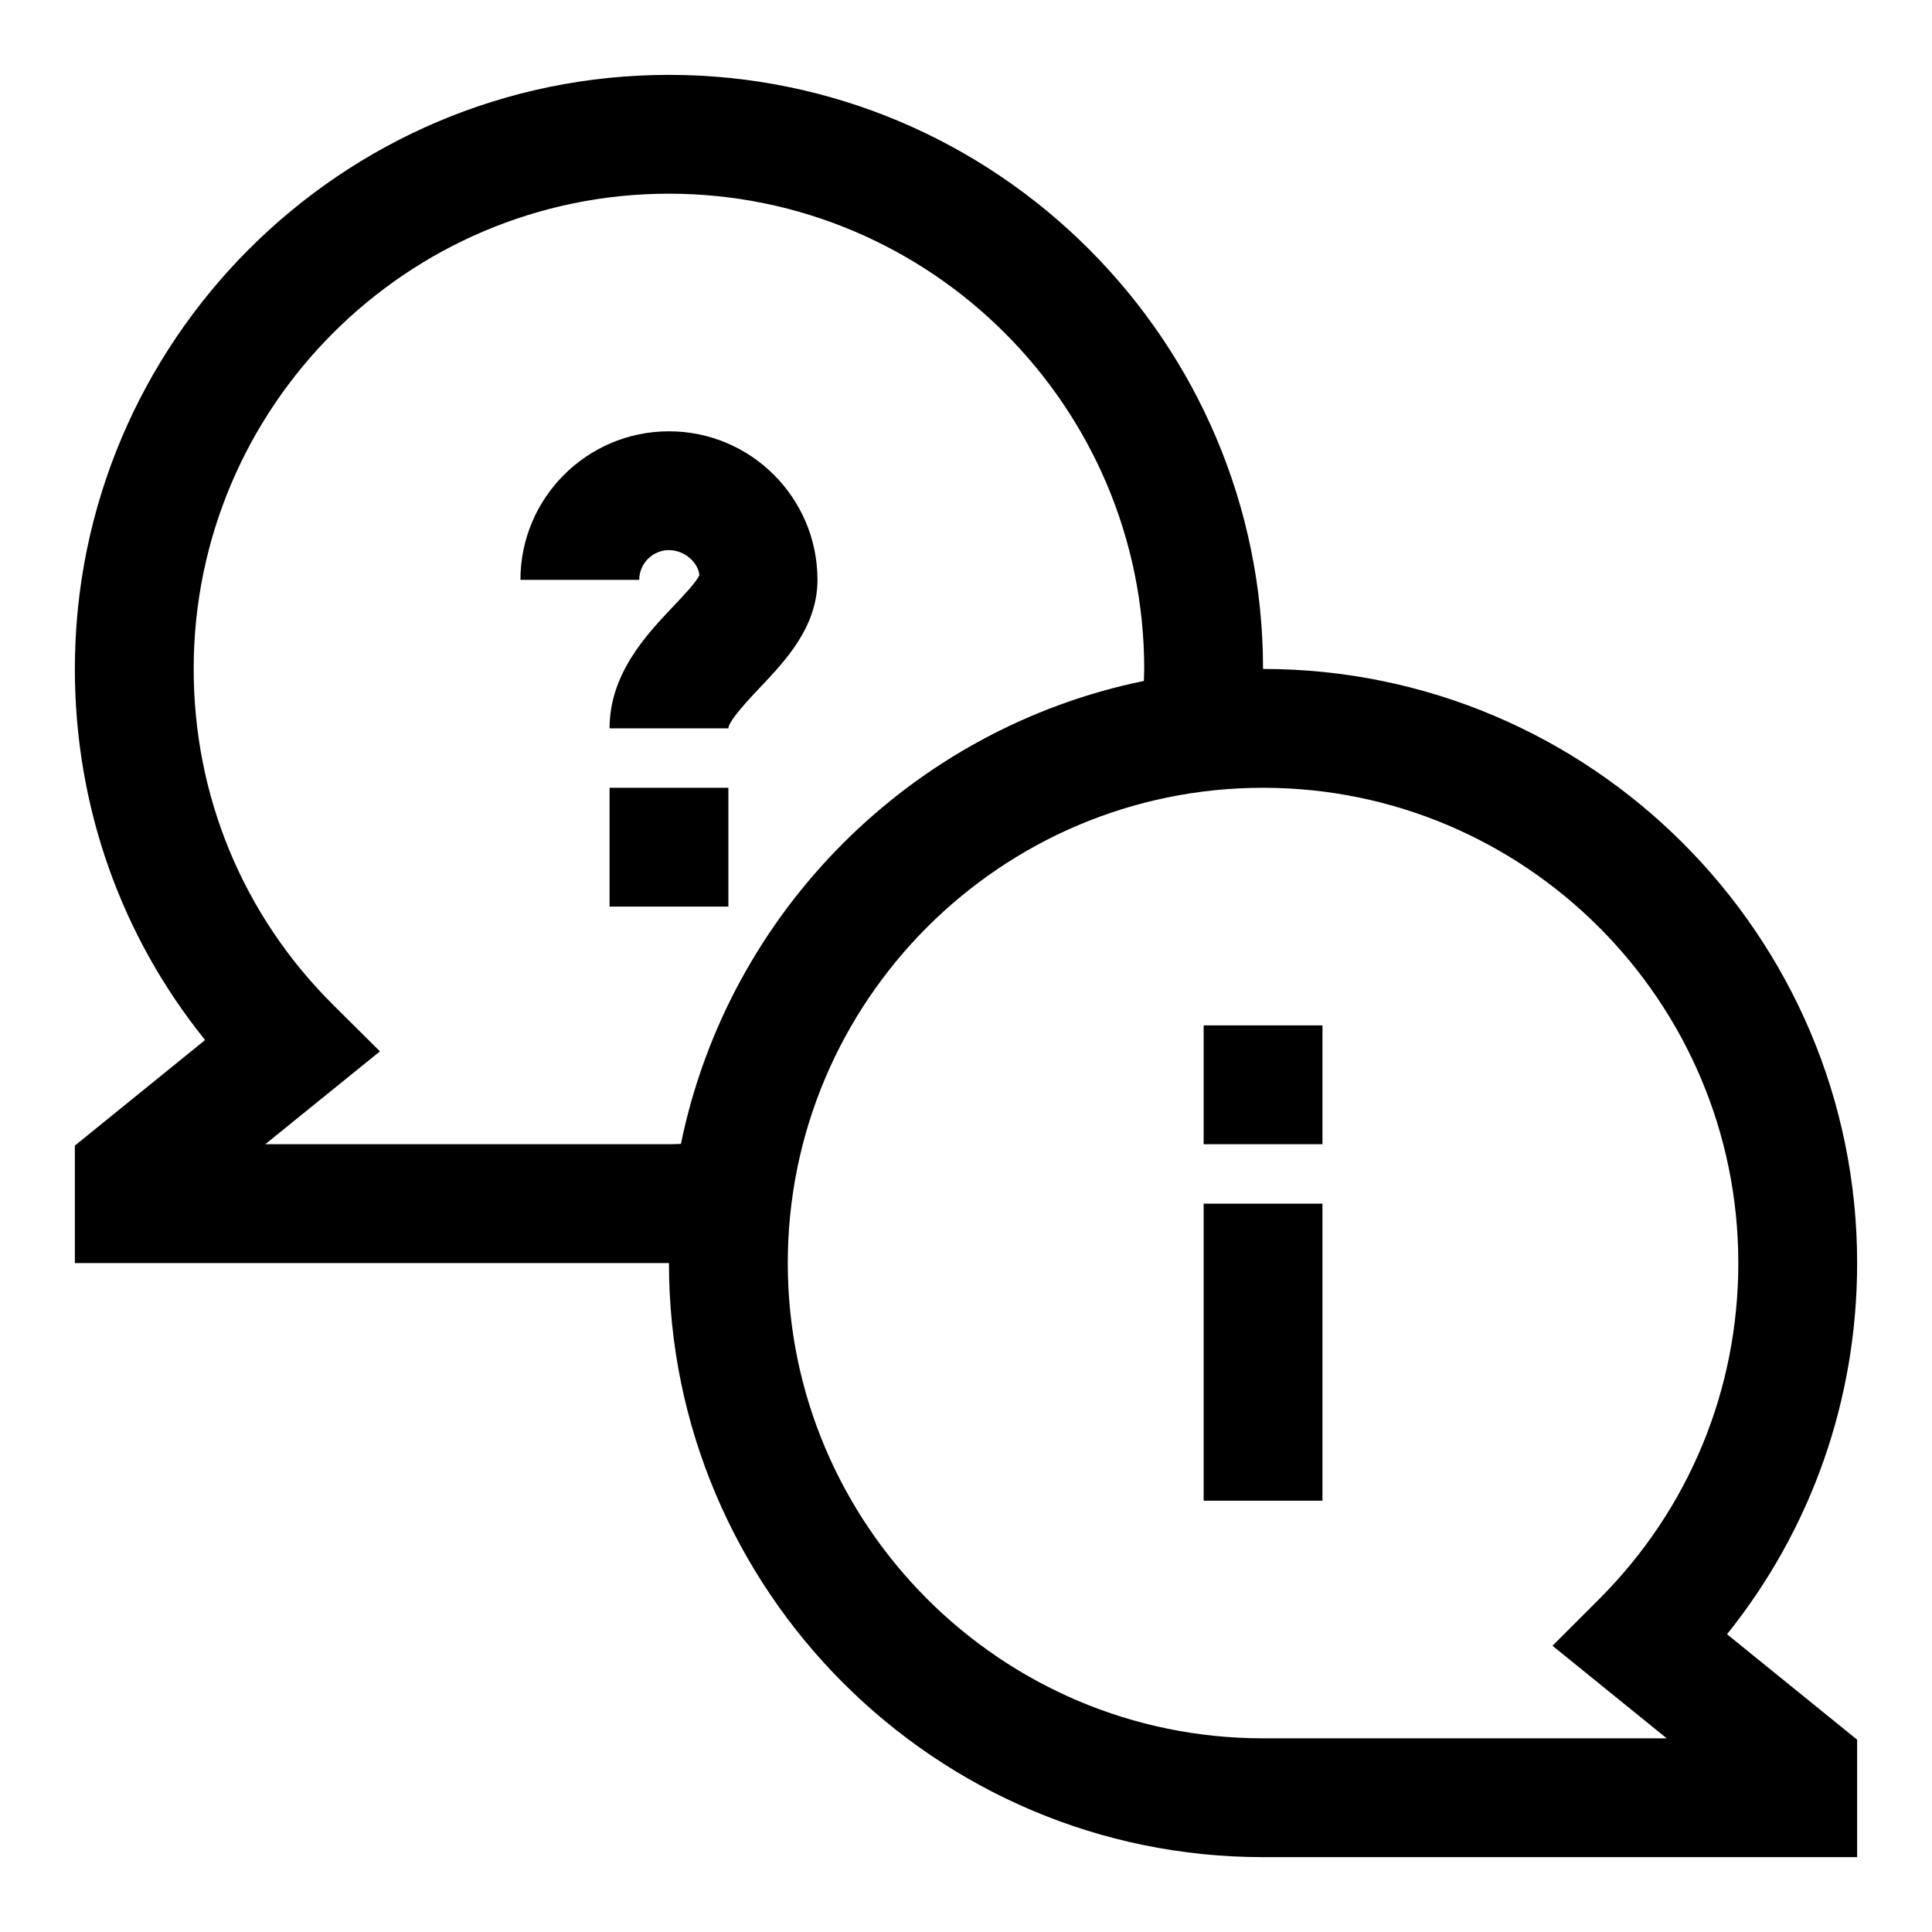
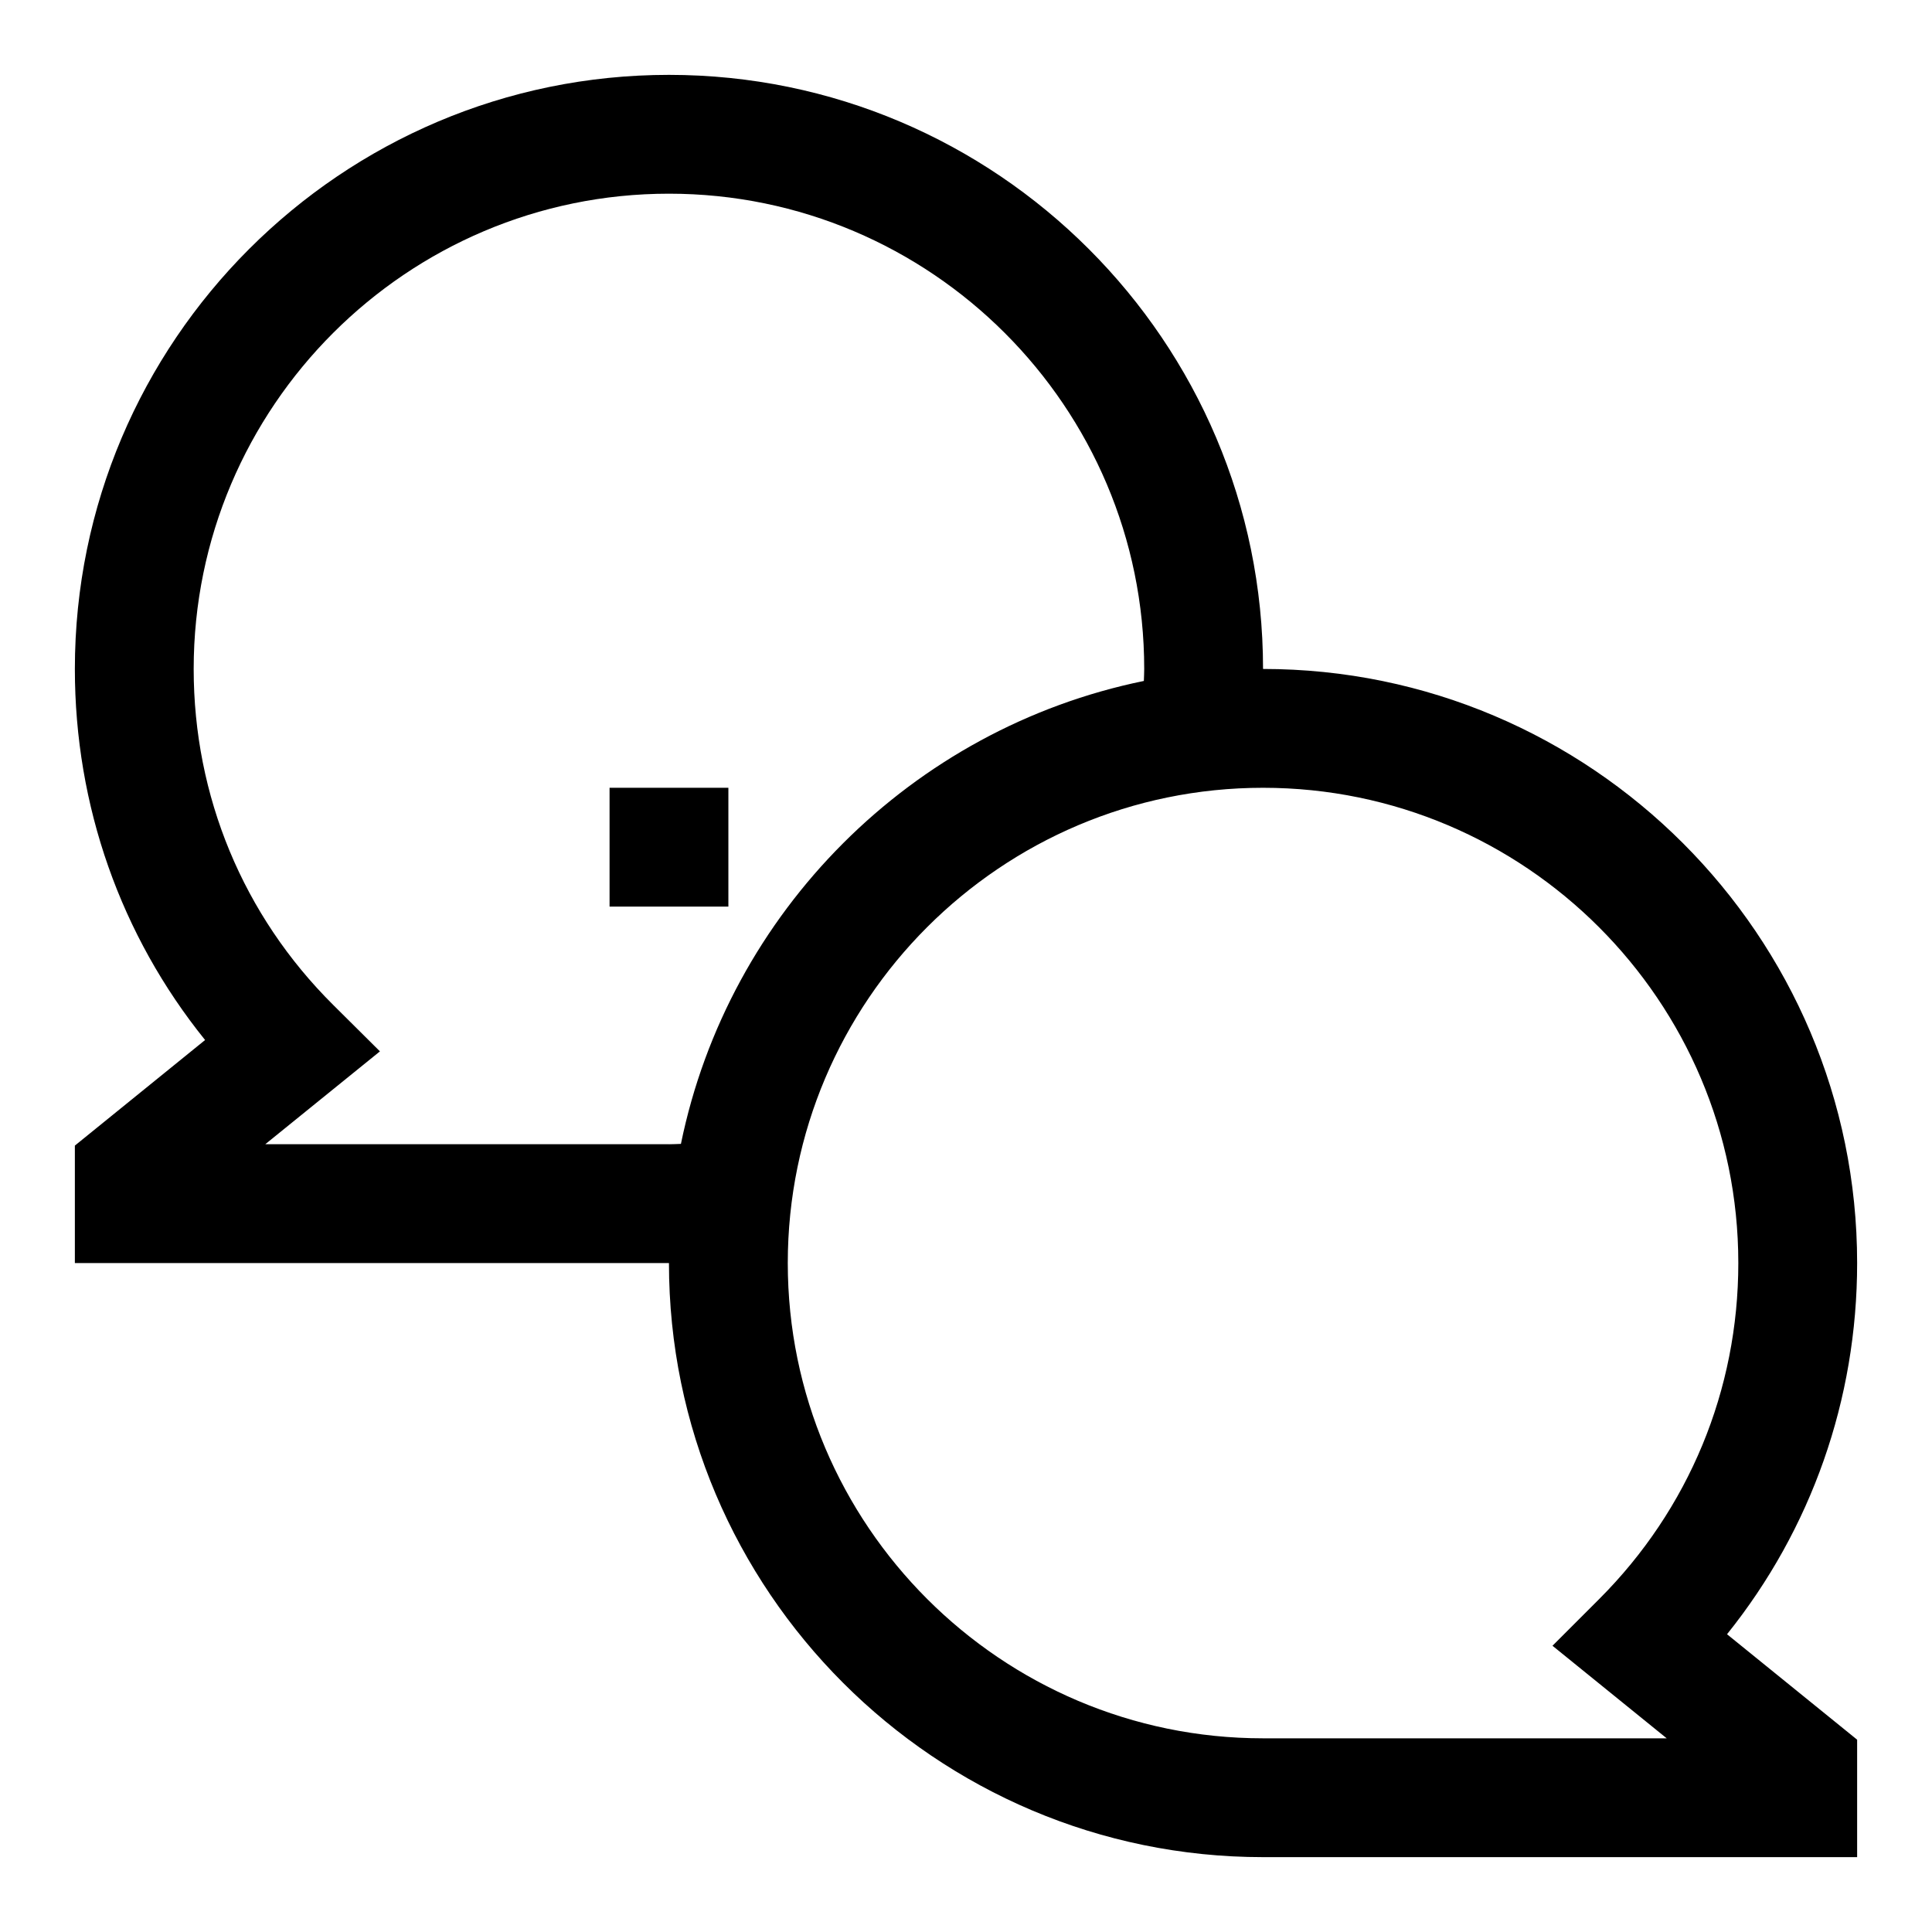
<svg xmlns="http://www.w3.org/2000/svg" fill="#000000" width="800px" height="800px" version="1.1" viewBox="144 144 512 512">
  <g>
-     <path d="m321.28 258.3c-21.711 0-39.359 17.648-39.359 39.363h31.488c0-4.332 3.543-7.875 7.871-7.875s7.871 3.543 8.047 6.66c-0.645 1.637-4.359 5.574-6.832 8.172-7.148 7.543-16.957 17.887-16.957 32.402h31.488c0-1.969 5.824-8.125 8.312-10.754 6.816-7.18 15.301-16.121 15.301-28.605 0-21.715-17.648-39.363-39.359-39.363z" />
    <path d="m305.54 352.77h31.488v31.488h-31.488z" />
-     <path d="m462.98 462.98h31.488v78.719h-31.488z" />
-     <path d="m462.98 415.74h31.488v31.488h-31.488z" />
    <path d="m636.16 478.72c0-86.812-70.629-157.44-157.44-157.44 0-86.812-70.629-157.44-157.44-157.44s-157.44 70.629-157.44 157.44c0 36.273 12.137 70.598 34.512 98.336l-34.512 27.98v31.125h157.44c0 86.812 70.629 157.44 157.44 157.44h157.44v-31.125l-34.48-27.945c22.34-27.836 34.48-62.176 34.48-98.371zm-314.88-31.488h-106.98l30.387-24.609-12.438-12.359c-23.805-23.676-36.922-55.258-36.922-88.984 0-69.445 56.504-125.95 125.95-125.95 69.445 0 125.95 56.504 125.95 125.95 0 1.117-0.062 2.125-0.094 3.18-61.512 12.594-110.08 61.164-122.68 122.68-1.059 0.035-2.066 0.098-3.184 0.098zm157.44 157.44c-69.445 0-125.95-56.504-125.95-125.95 0-69.445 56.504-125.95 125.95-125.95 69.445 0 125.95 56.504 125.95 125.95 0 33.645-13.098 65.273-36.887 89.062l-12.359 12.359 30.273 24.531z" />
  </g>
</svg>